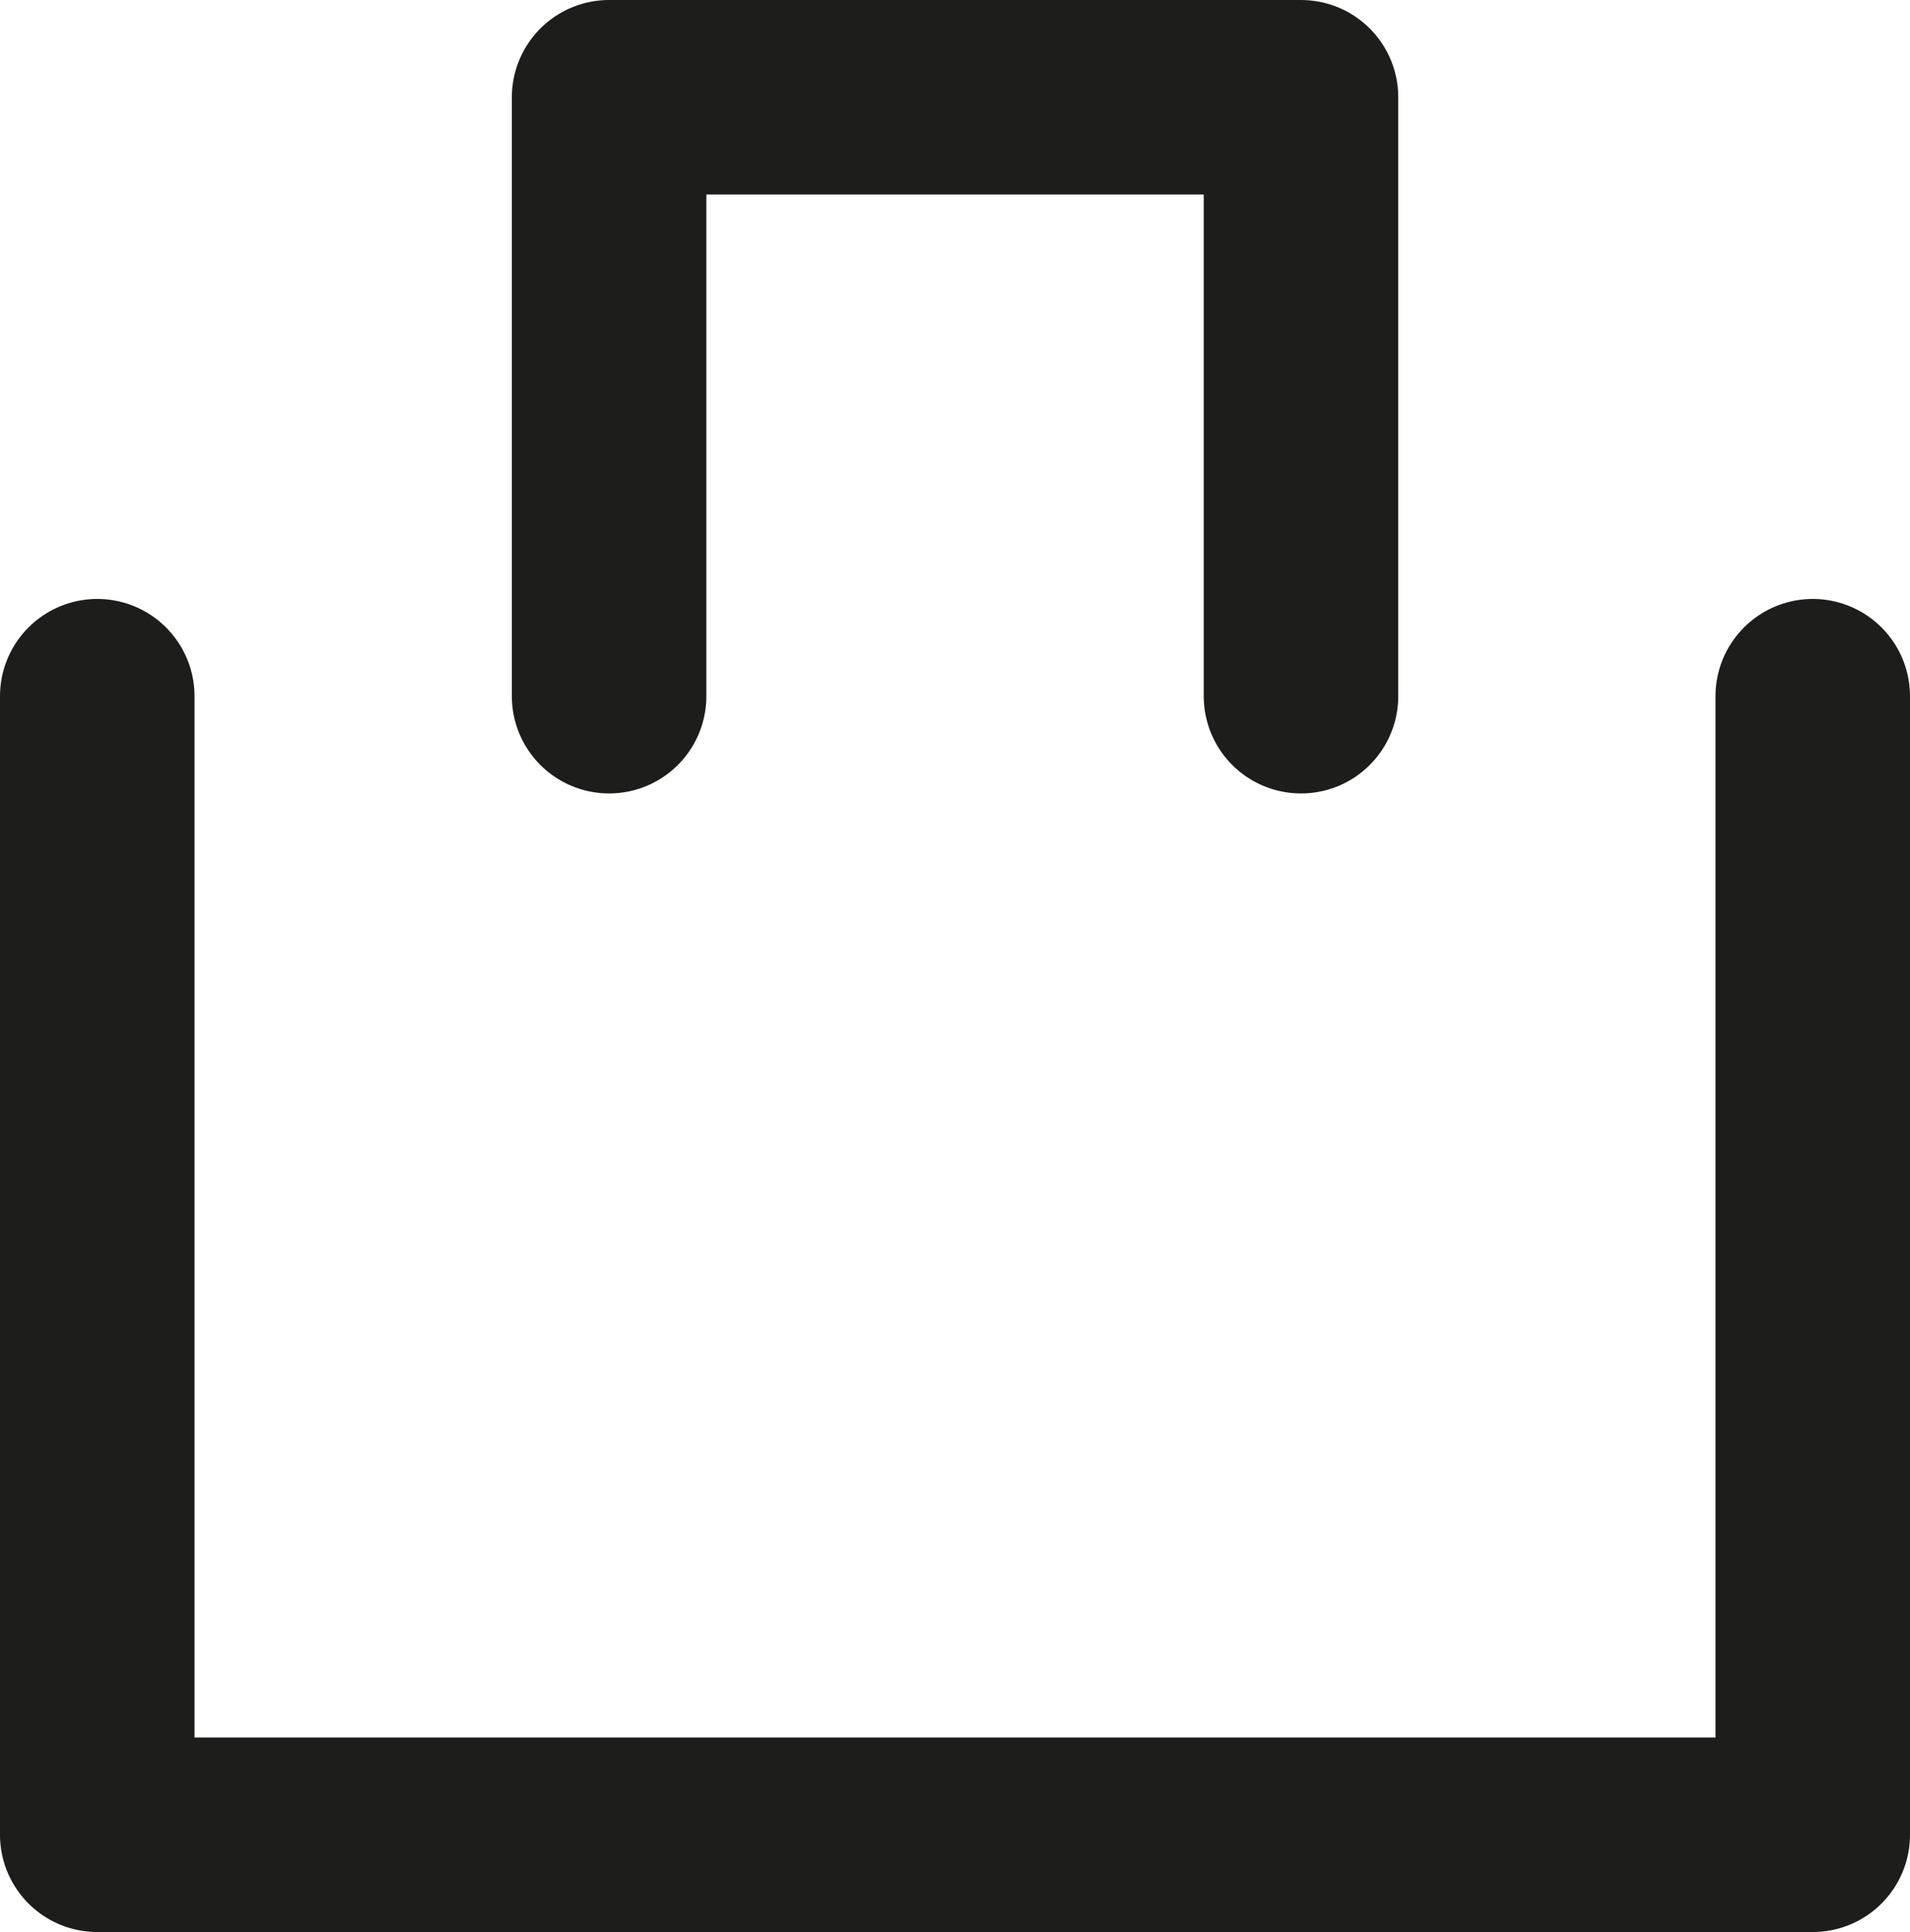
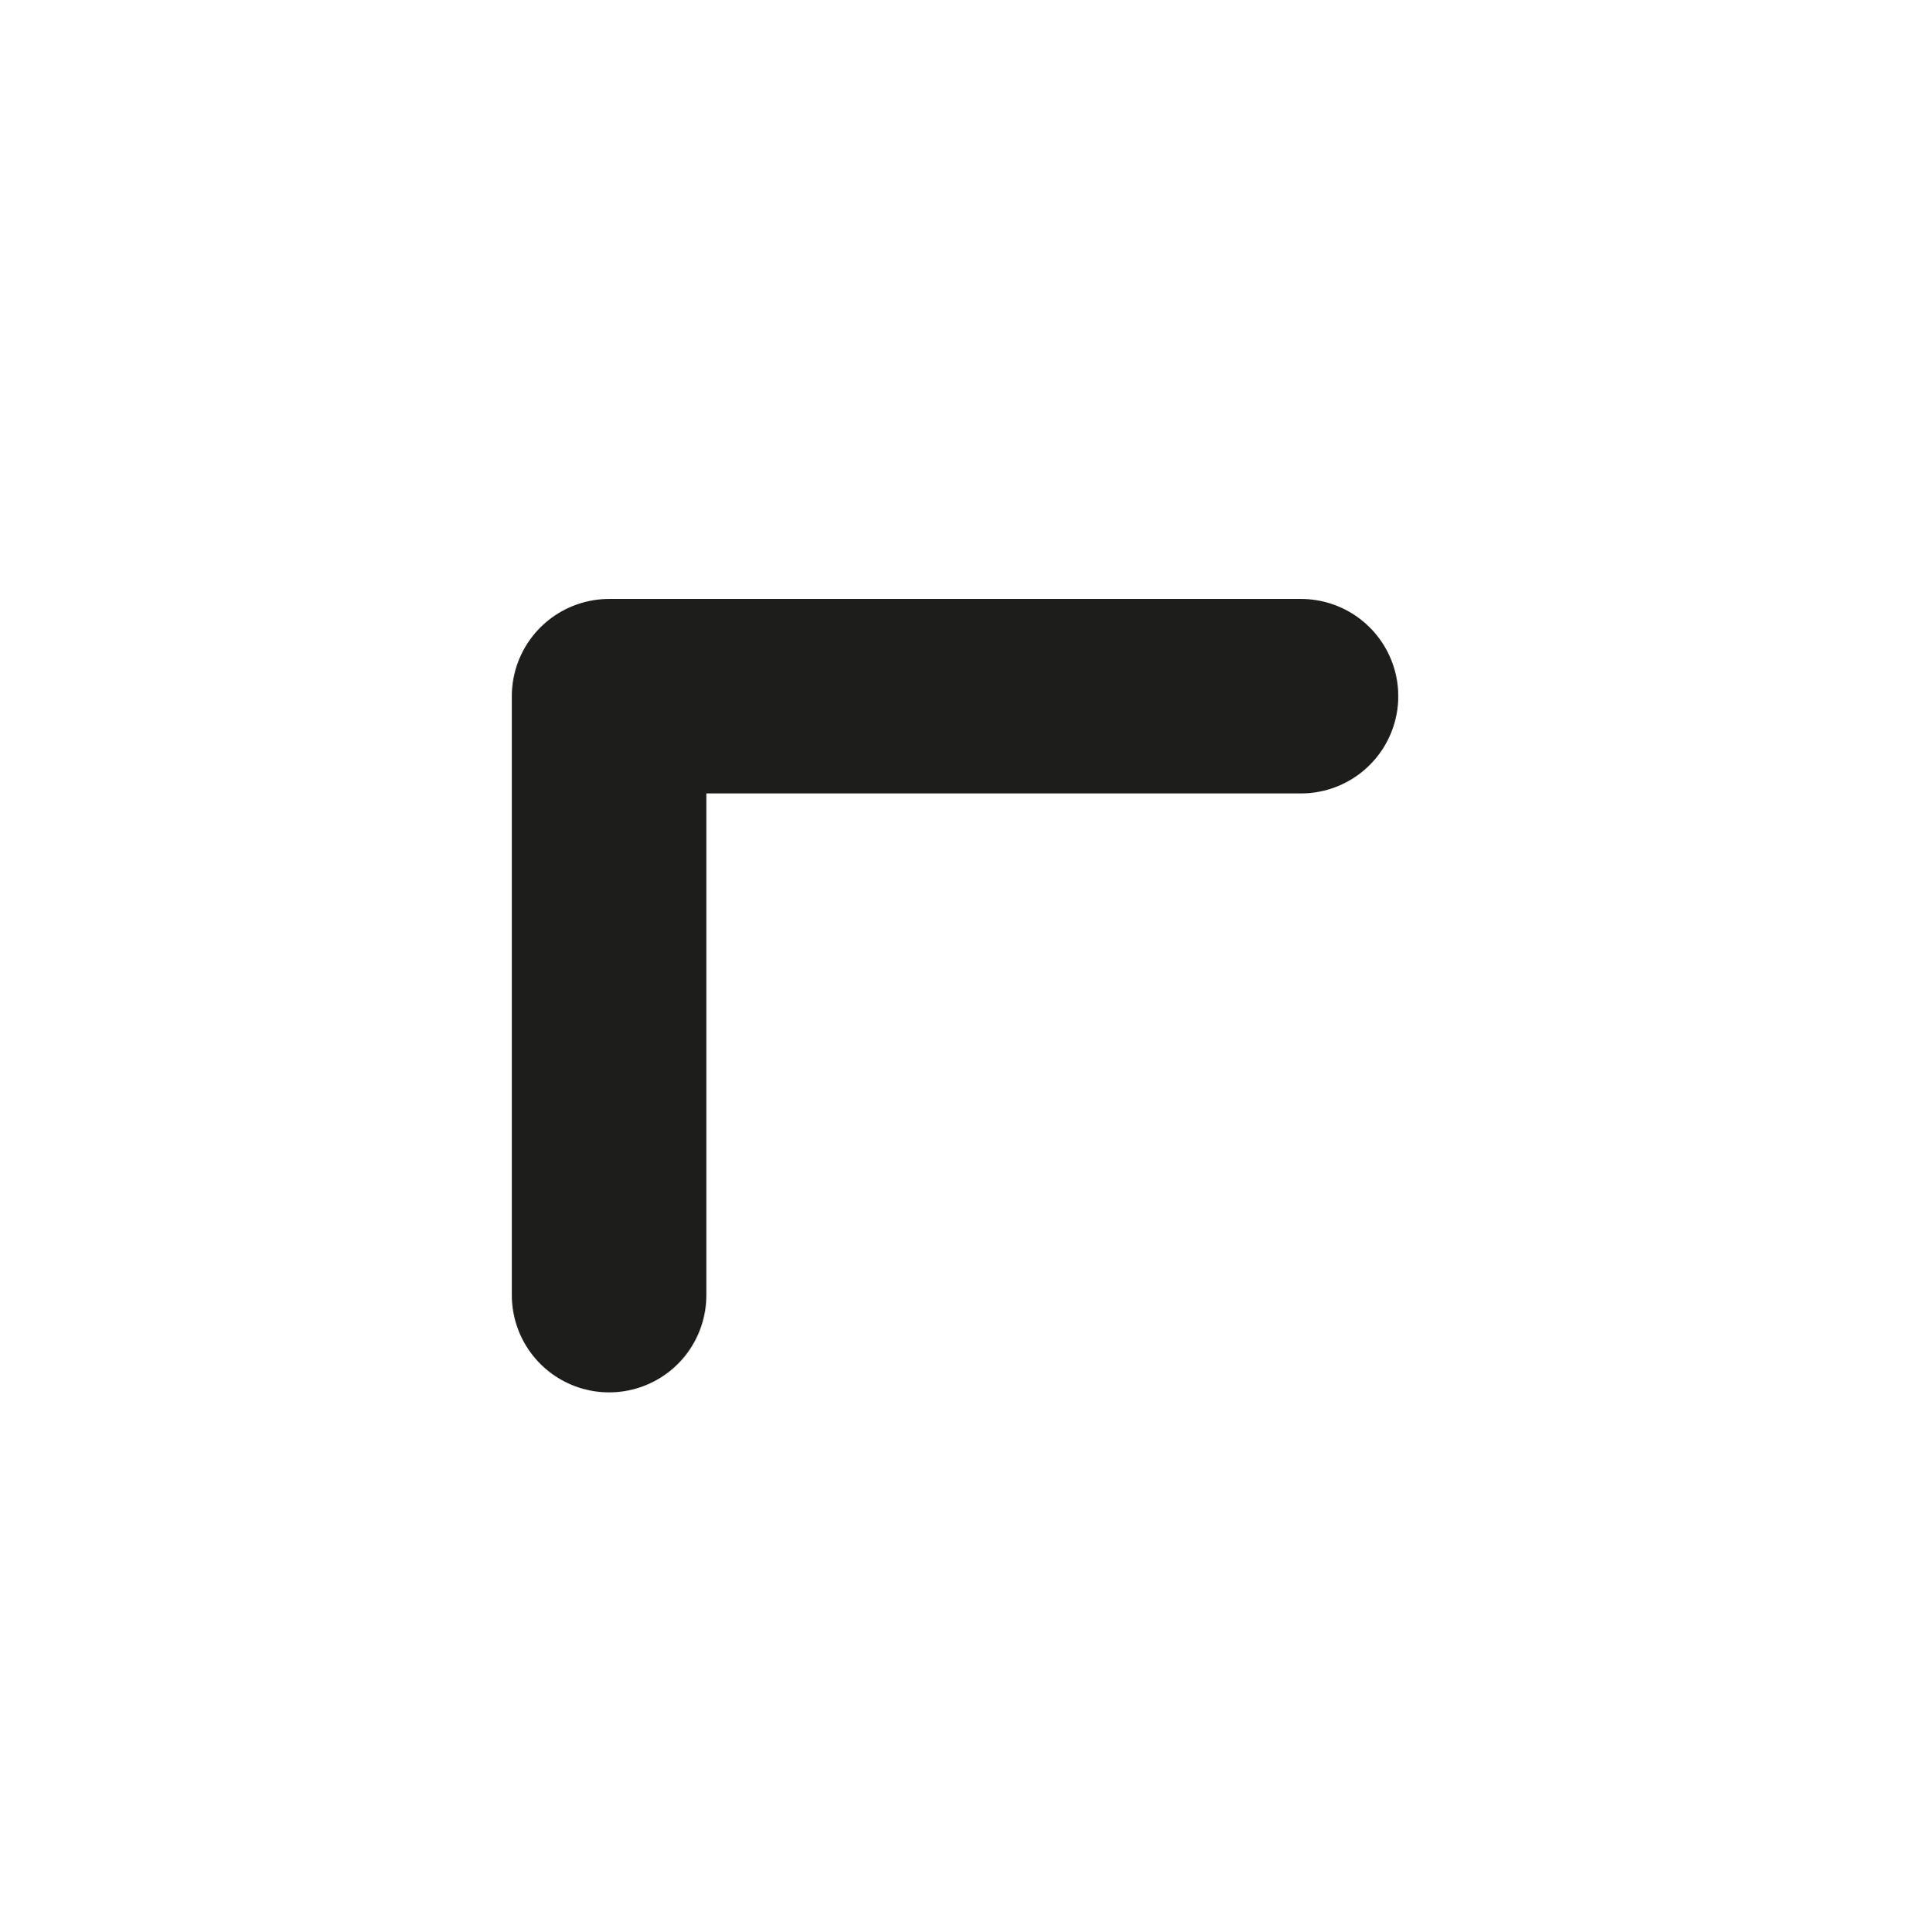
<svg xmlns="http://www.w3.org/2000/svg" width="19.639" height="19.867" viewBox="0 0 19.639 19.867">
  <g id="Group_12" data-name="Group 12" transform="translate(-910.8 -591.194)">
-     <path id="Path_8" data-name="Path 8" d="M929.439,598.353v11.708H911.8V598.353" fill="none" stroke="#1d1d1b" stroke-linecap="round" stroke-linejoin="round" stroke-width="2" />
-     <path id="Path_9" data-name="Path 9" d="M924.89,598.353v-6.159h-7.114v6.159" transform="translate(-0.713)" fill="none" stroke="#1d1d1b" stroke-linecap="round" stroke-linejoin="round" stroke-width="2" />
+     <path id="Path_9" data-name="Path 9" d="M924.89,598.353h-7.114v6.159" transform="translate(-0.713)" fill="none" stroke="#1d1d1b" stroke-linecap="round" stroke-linejoin="round" stroke-width="2" />
  </g>
</svg>